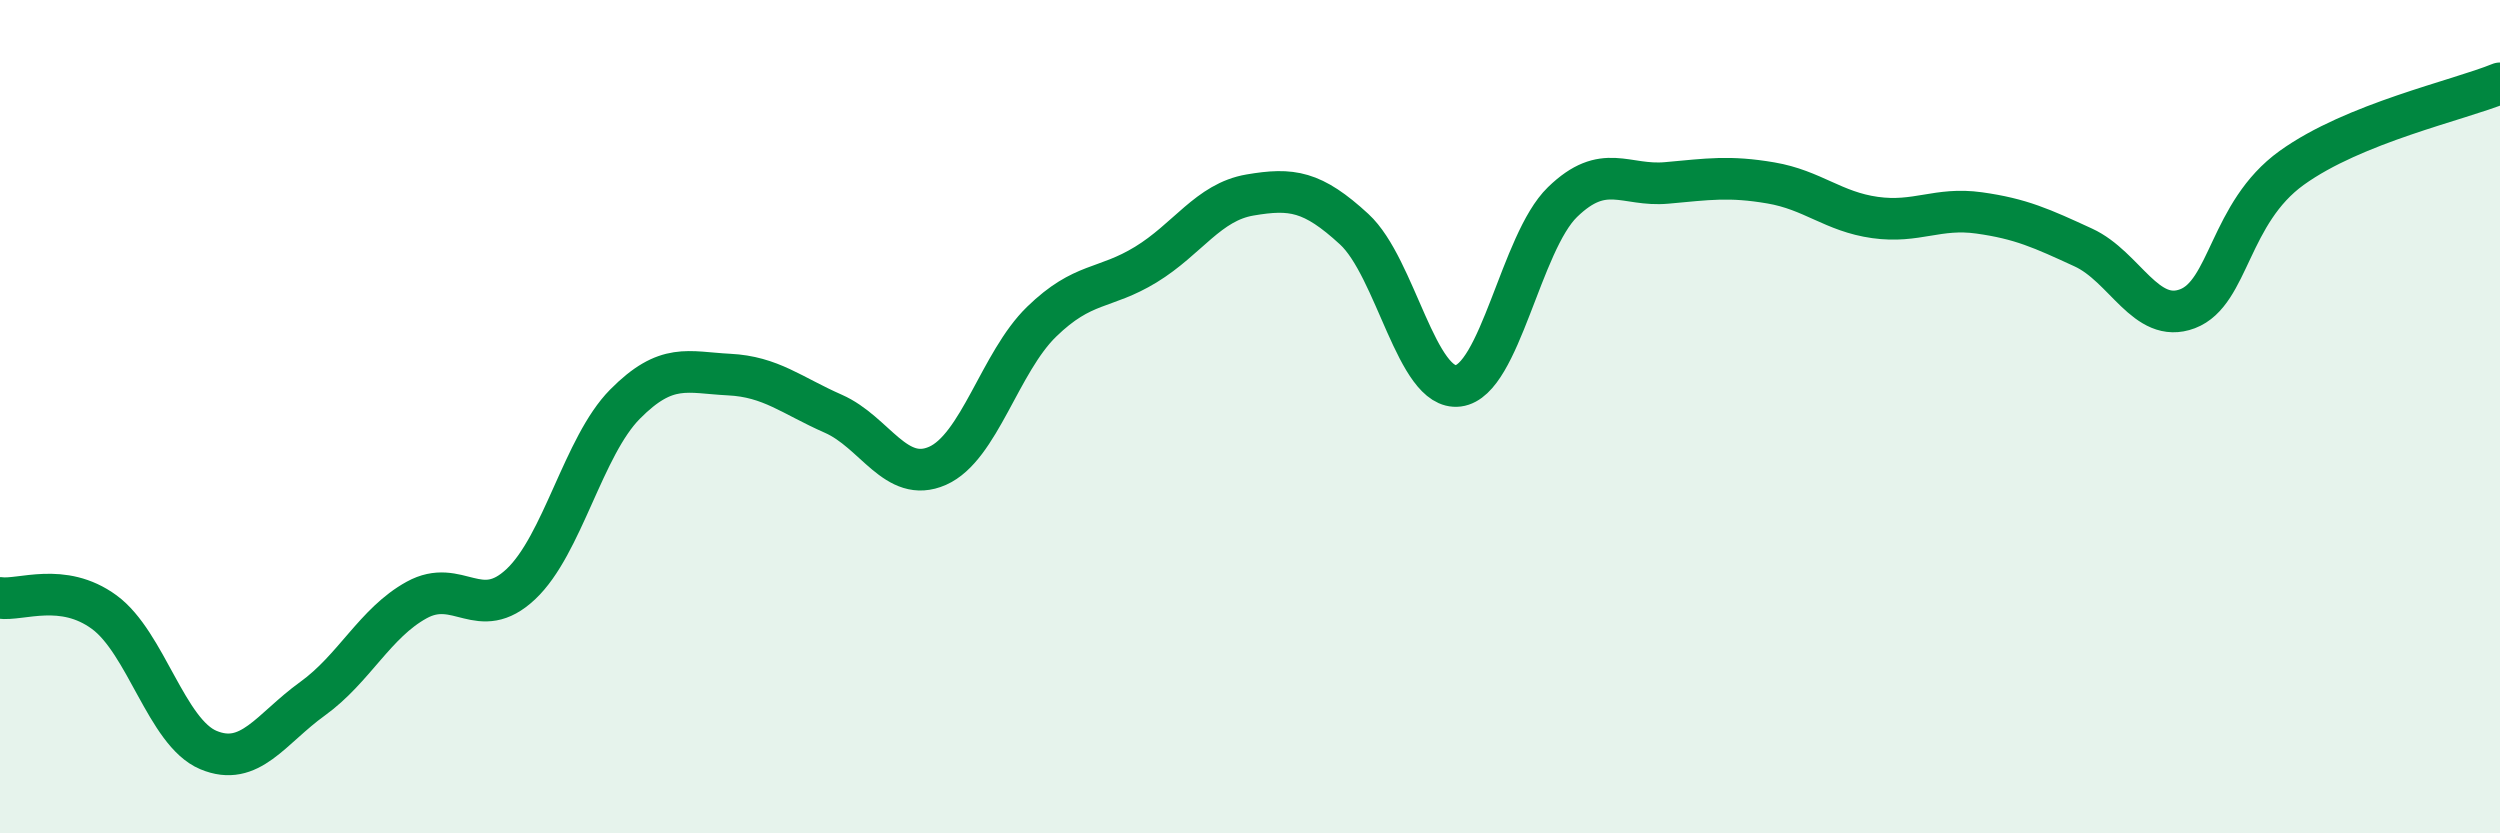
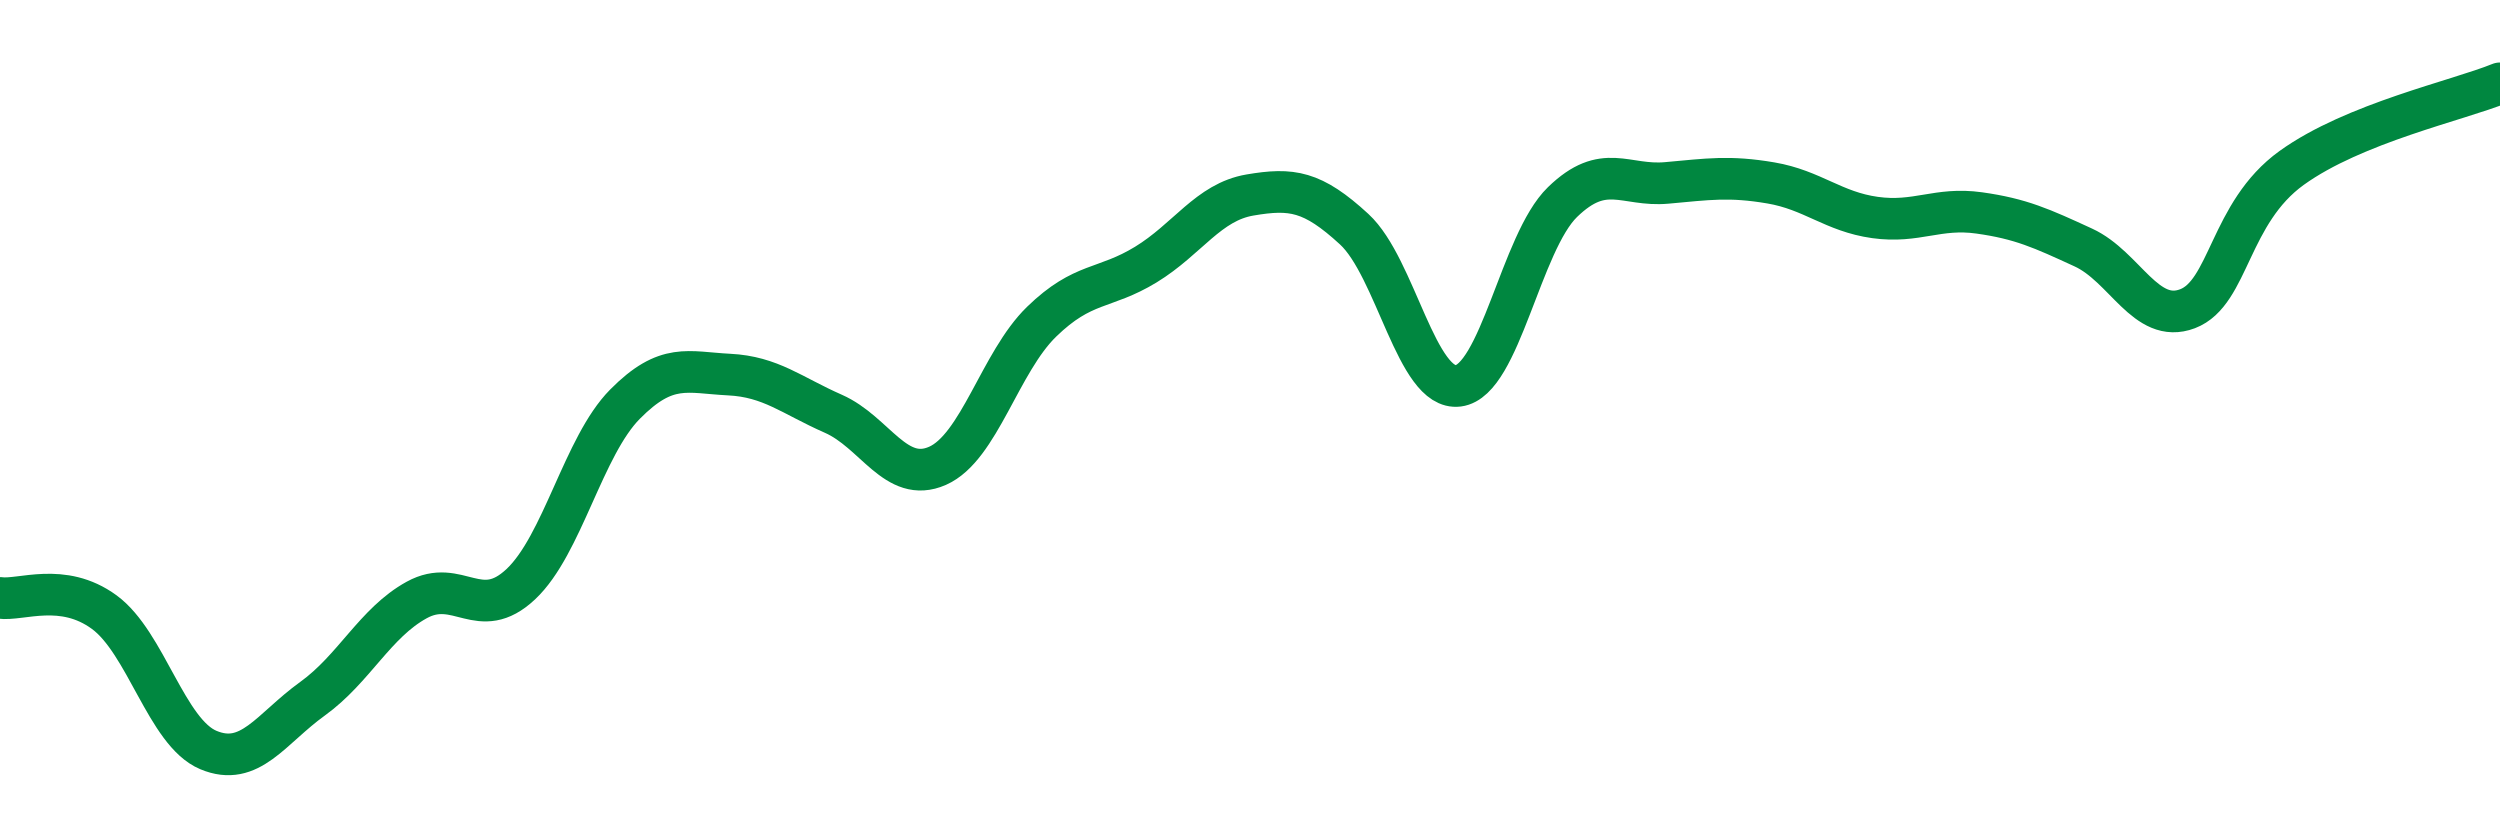
<svg xmlns="http://www.w3.org/2000/svg" width="60" height="20" viewBox="0 0 60 20">
-   <path d="M 0,14.35 C 0.5,14.42 1.5,13.96 2.5,14.69 C 3.5,15.42 4,17.58 5,18 C 6,18.42 6.5,17.49 7.5,16.77 C 8.5,16.05 9,14.95 10,14.4 C 11,13.85 11.5,14.96 12.5,14.02 C 13.5,13.08 14,10.71 15,9.7 C 16,8.69 16.5,8.94 17.5,8.99 C 18.5,9.04 19,9.49 20,9.93 C 21,10.37 21.5,11.62 22.5,11.18 C 23.5,10.74 24,8.69 25,7.72 C 26,6.75 26.5,6.96 27.5,6.35 C 28.5,5.74 29,4.85 30,4.68 C 31,4.51 31.5,4.58 32.5,5.5 C 33.5,6.42 34,9.39 35,9.26 C 36,9.13 36.5,5.82 37.5,4.85 C 38.5,3.88 39,4.48 40,4.39 C 41,4.3 41.5,4.22 42.5,4.39 C 43.5,4.56 44,5.08 45,5.22 C 46,5.36 46.5,4.97 47.5,5.11 C 48.5,5.25 49,5.48 50,5.94 C 51,6.4 51.5,7.79 52.5,7.41 C 53.5,7.03 53.5,5.11 55,4.03 C 56.5,2.95 59,2.41 60,2L60 20L0 20Z" fill="#008740" opacity="0.1" stroke-linecap="round" stroke-linejoin="round" />
  <path d="M 0,14.35 C 0.5,14.42 1.5,13.96 2.5,14.69 C 3.5,15.42 4,17.58 5,18 C 6,18.42 6.5,17.49 7.5,16.77 C 8.5,16.05 9,14.95 10,14.4 C 11,13.85 11.5,14.96 12.5,14.02 C 13.5,13.08 14,10.71 15,9.7 C 16,8.69 16.5,8.94 17.5,8.99 C 18.5,9.04 19,9.49 20,9.93 C 21,10.37 21.5,11.62 22.5,11.18 C 23.5,10.74 24,8.69 25,7.72 C 26,6.75 26.5,6.96 27.5,6.35 C 28.5,5.74 29,4.85 30,4.68 C 31,4.51 31.5,4.58 32.5,5.5 C 33.5,6.42 34,9.39 35,9.26 C 36,9.13 36.5,5.82 37.5,4.85 C 38.5,3.88 39,4.48 40,4.39 C 41,4.3 41.5,4.22 42.5,4.39 C 43.5,4.56 44,5.08 45,5.22 C 46,5.36 46.5,4.97 47.5,5.11 C 48.5,5.25 49,5.48 50,5.94 C 51,6.4 51.5,7.79 52.5,7.41 C 53.5,7.03 53.5,5.11 55,4.03 C 56.5,2.95 59,2.41 60,2" stroke="#008740" stroke-width="1" fill="none" stroke-linecap="round" stroke-linejoin="round" />
</svg>